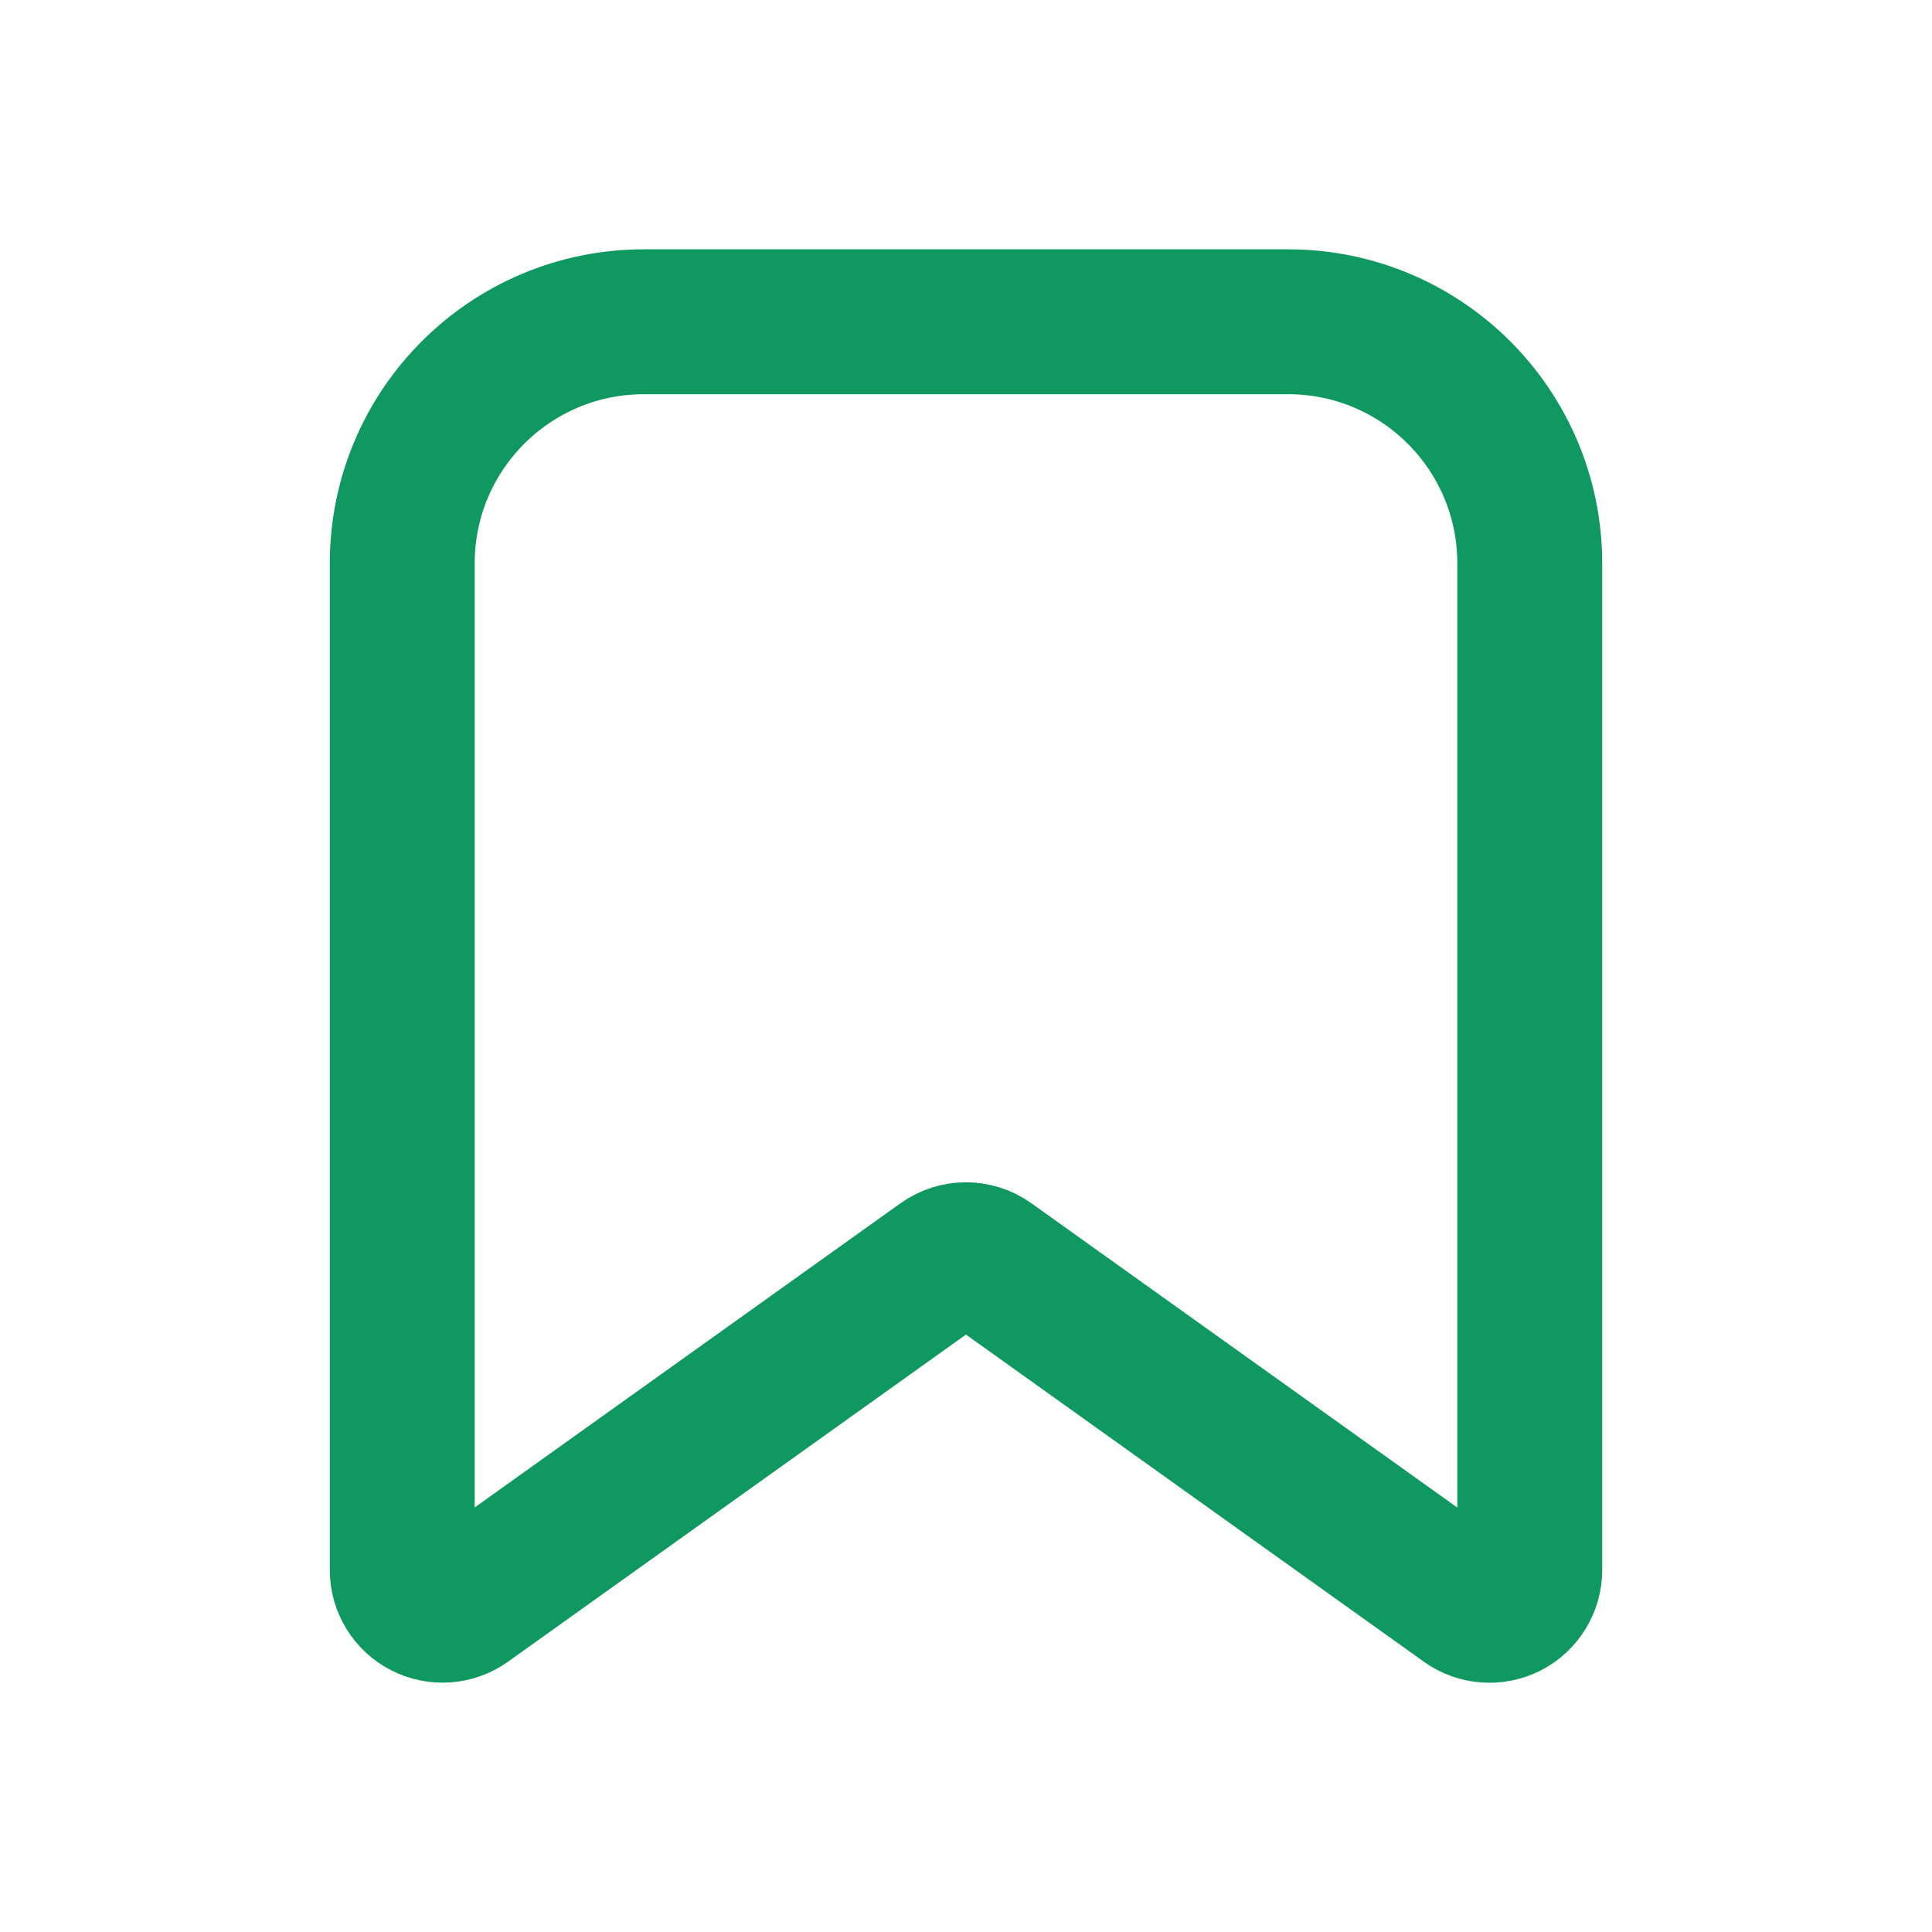
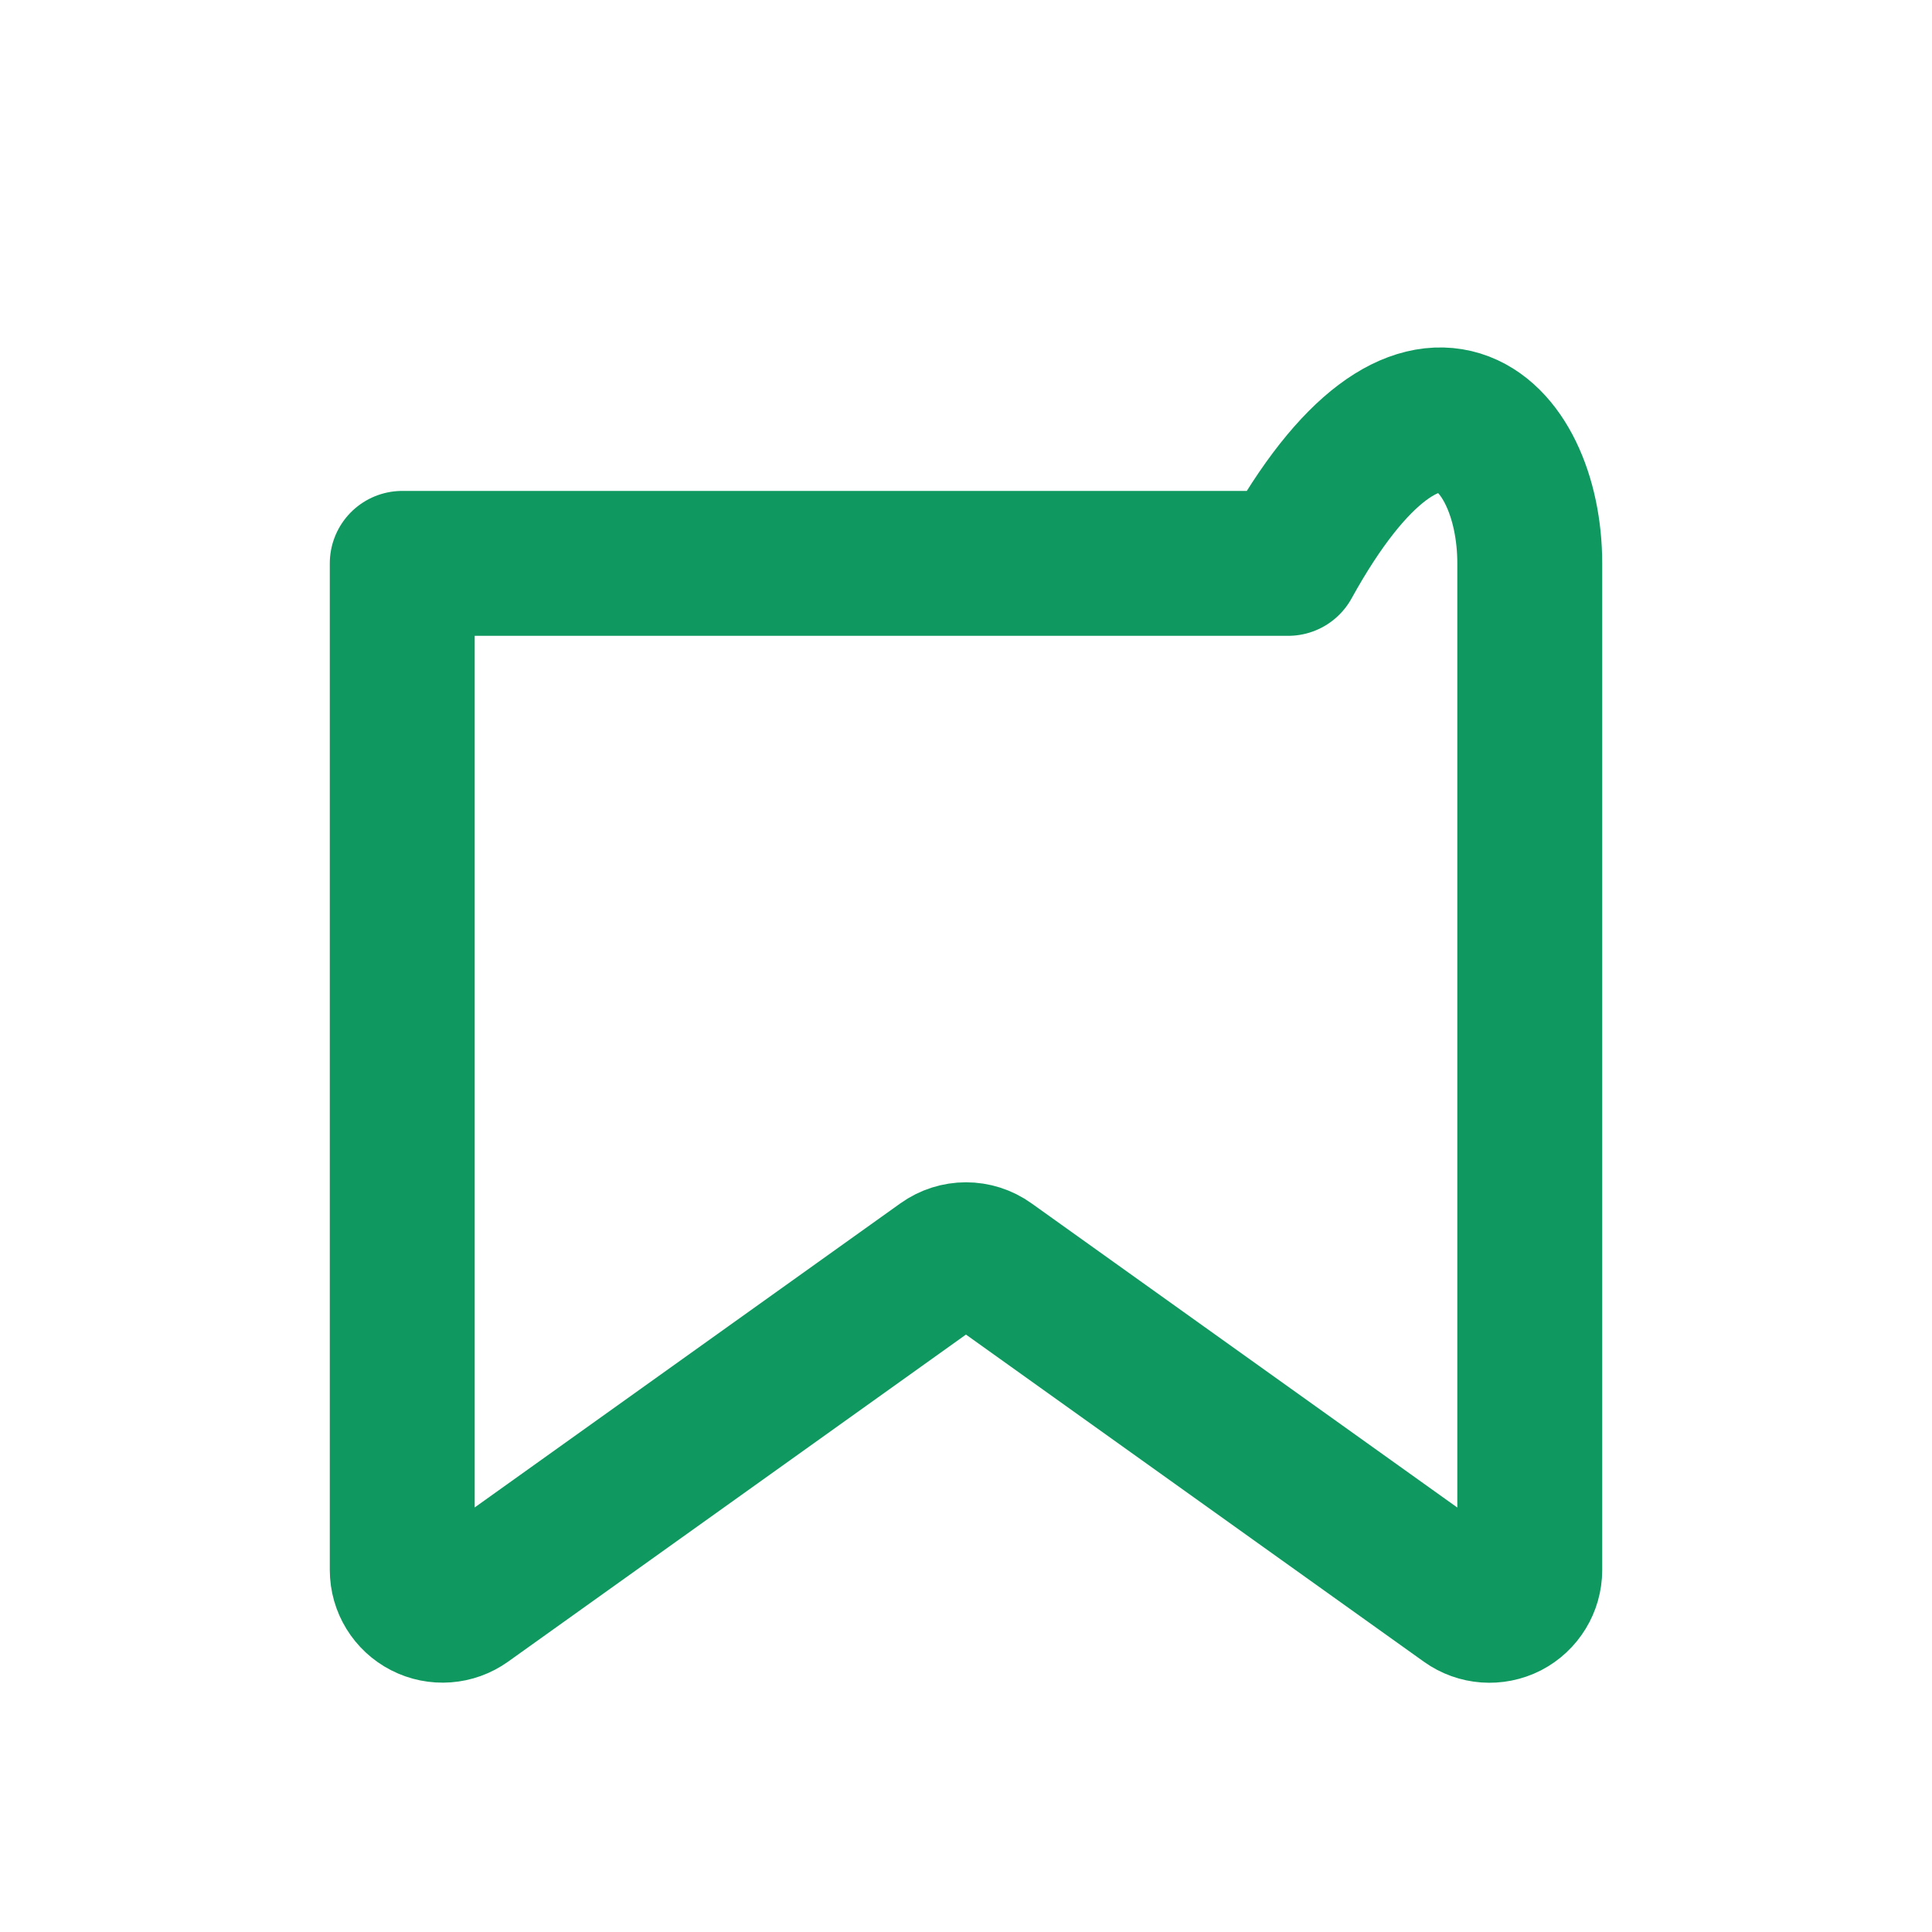
<svg xmlns="http://www.w3.org/2000/svg" width="20" height="20" viewBox="0 0 20 20" fill="none">
-   <path fill-rule="evenodd" clip-rule="evenodd" d="M4.164 16.253V5.832C4.164 4.45 5.284 3.331 6.665 3.331H13.335C14.716 3.331 15.836 4.45 15.836 5.832V16.253C15.836 16.409 15.748 16.552 15.61 16.624C15.47 16.695 15.303 16.683 15.176 16.592L10.242 13.067C10.097 12.963 9.902 12.963 9.757 13.067L4.824 16.591C4.697 16.682 4.529 16.694 4.391 16.623C4.252 16.552 4.164 16.409 4.164 16.253Z" stroke="#0F9960" stroke-width="1.5" stroke-linecap="round" stroke-linejoin="round" />
+   <path fill-rule="evenodd" clip-rule="evenodd" d="M4.164 16.253V5.832H13.335C14.716 3.331 15.836 4.45 15.836 5.832V16.253C15.836 16.409 15.748 16.552 15.61 16.624C15.47 16.695 15.303 16.683 15.176 16.592L10.242 13.067C10.097 12.963 9.902 12.963 9.757 13.067L4.824 16.591C4.697 16.682 4.529 16.694 4.391 16.623C4.252 16.552 4.164 16.409 4.164 16.253Z" stroke="#0F9960" stroke-width="1.5" stroke-linecap="round" stroke-linejoin="round" />
</svg>